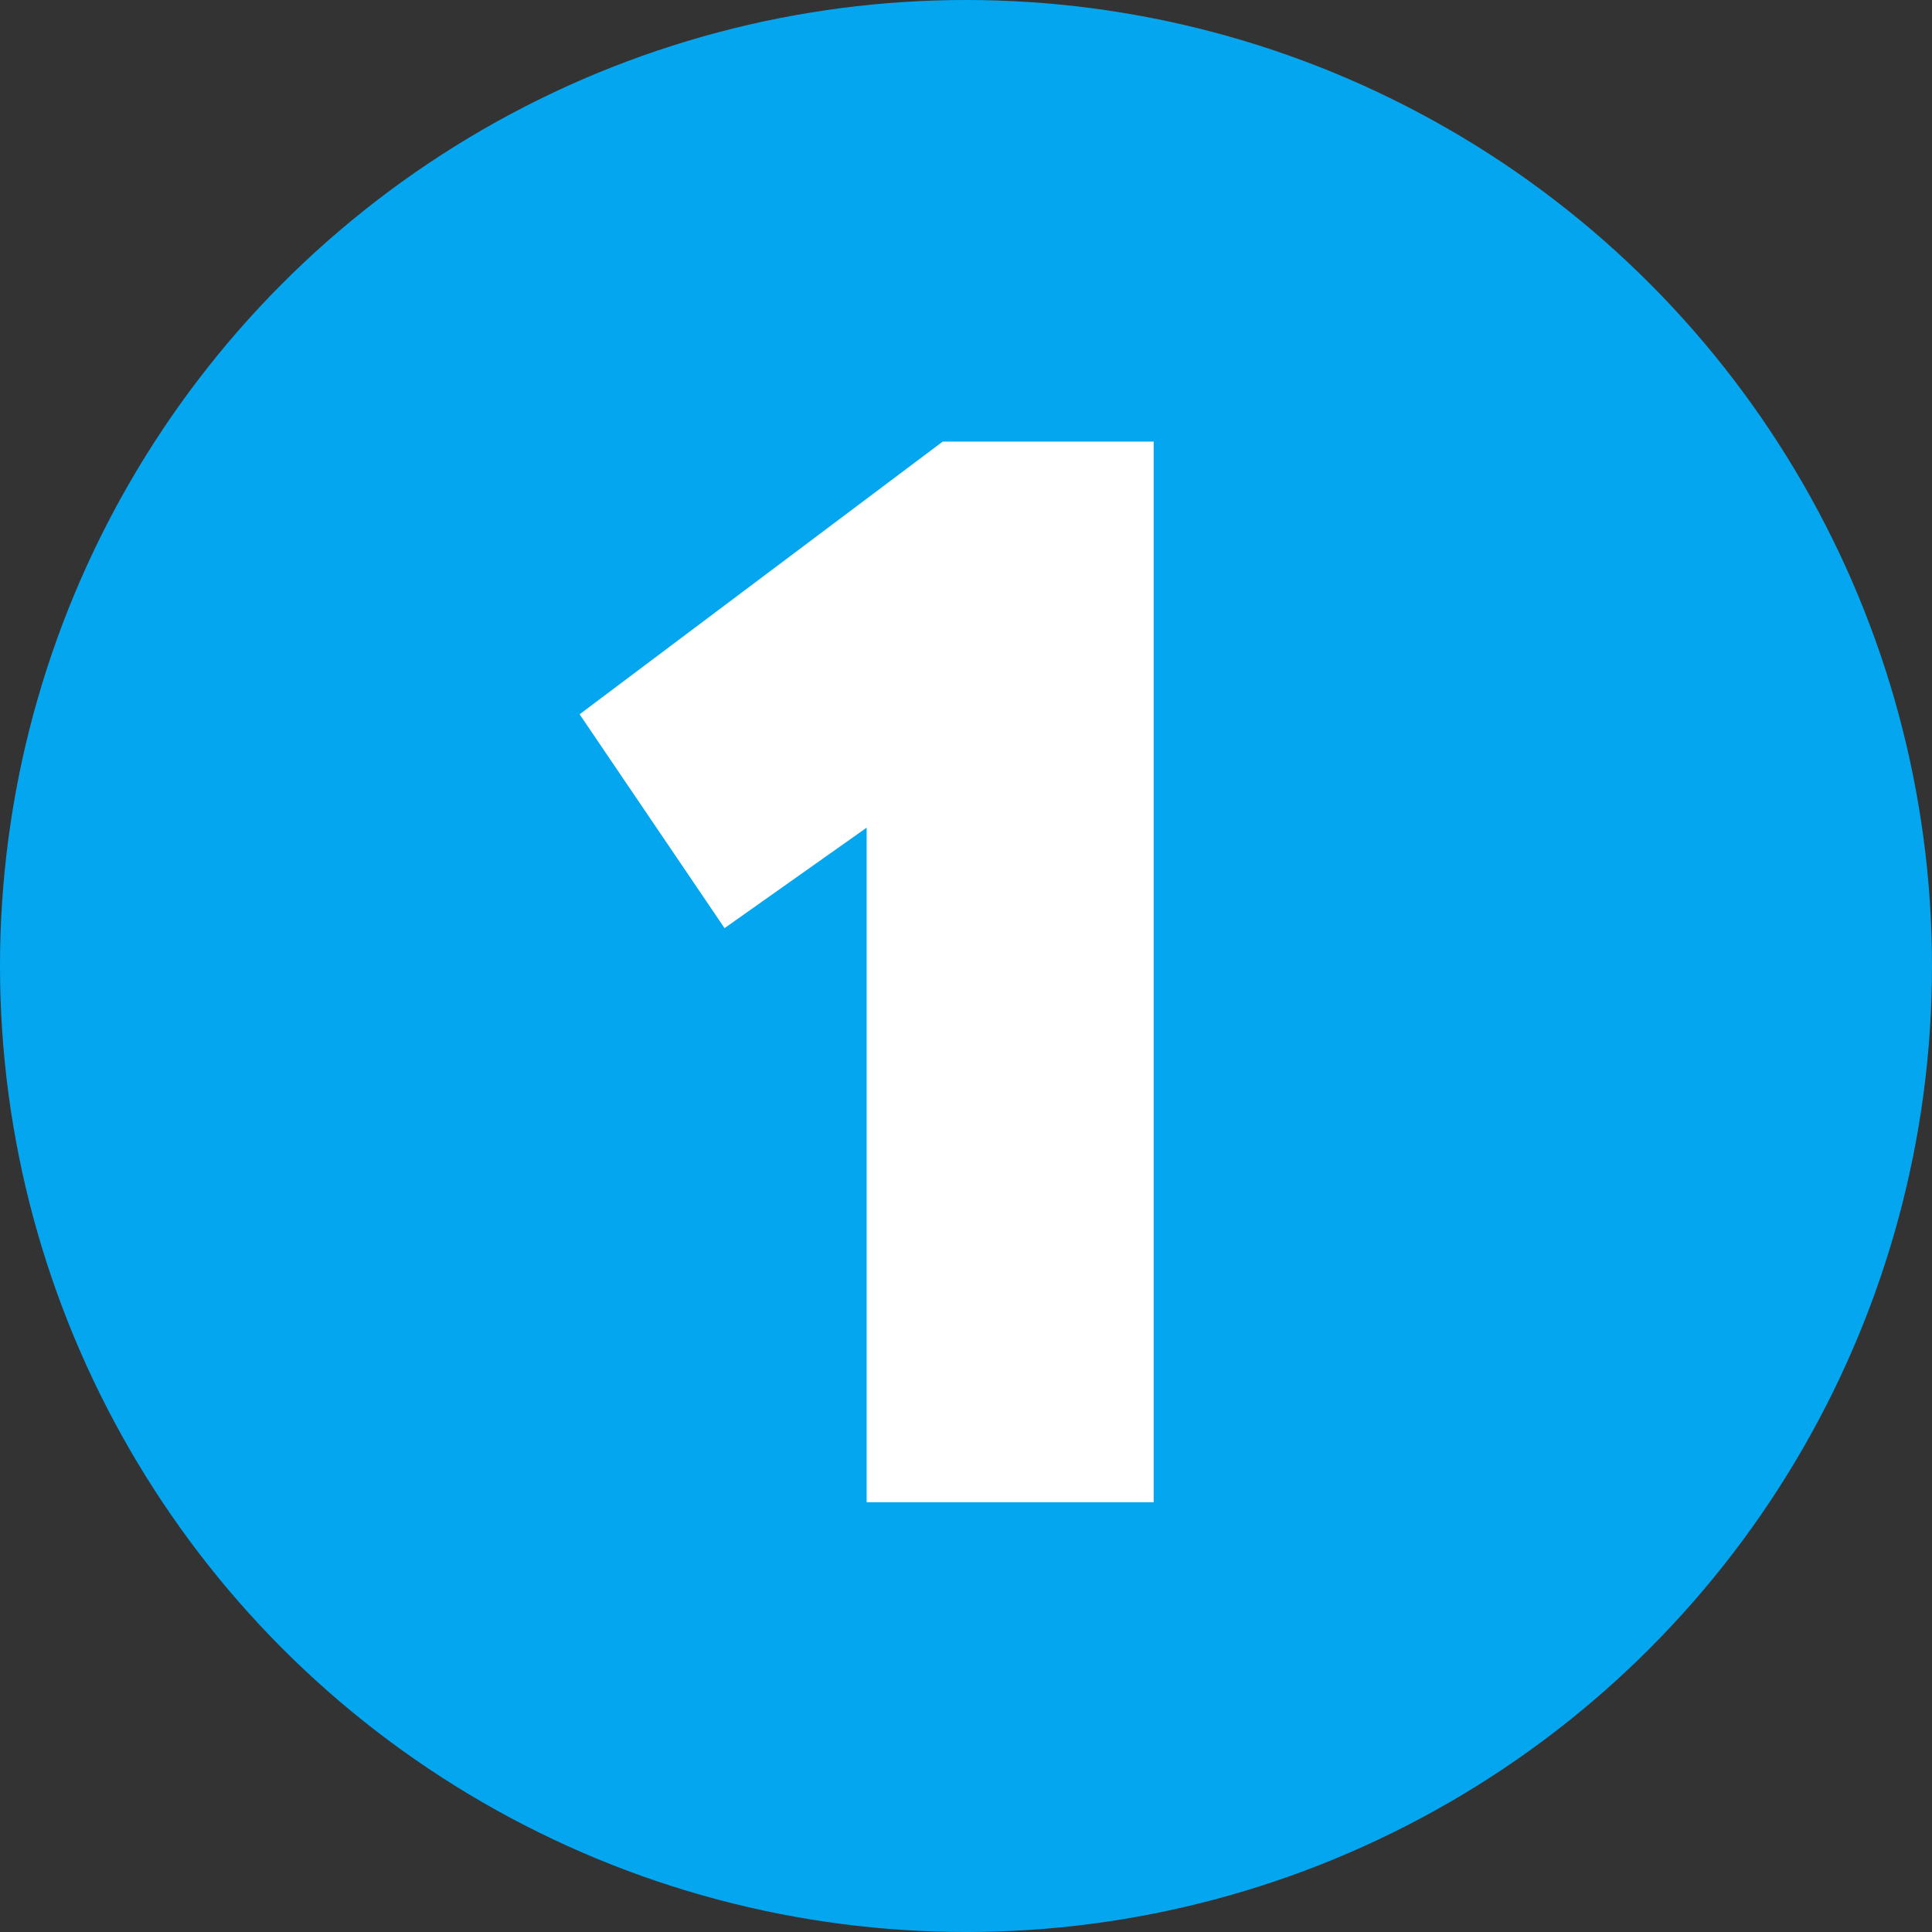
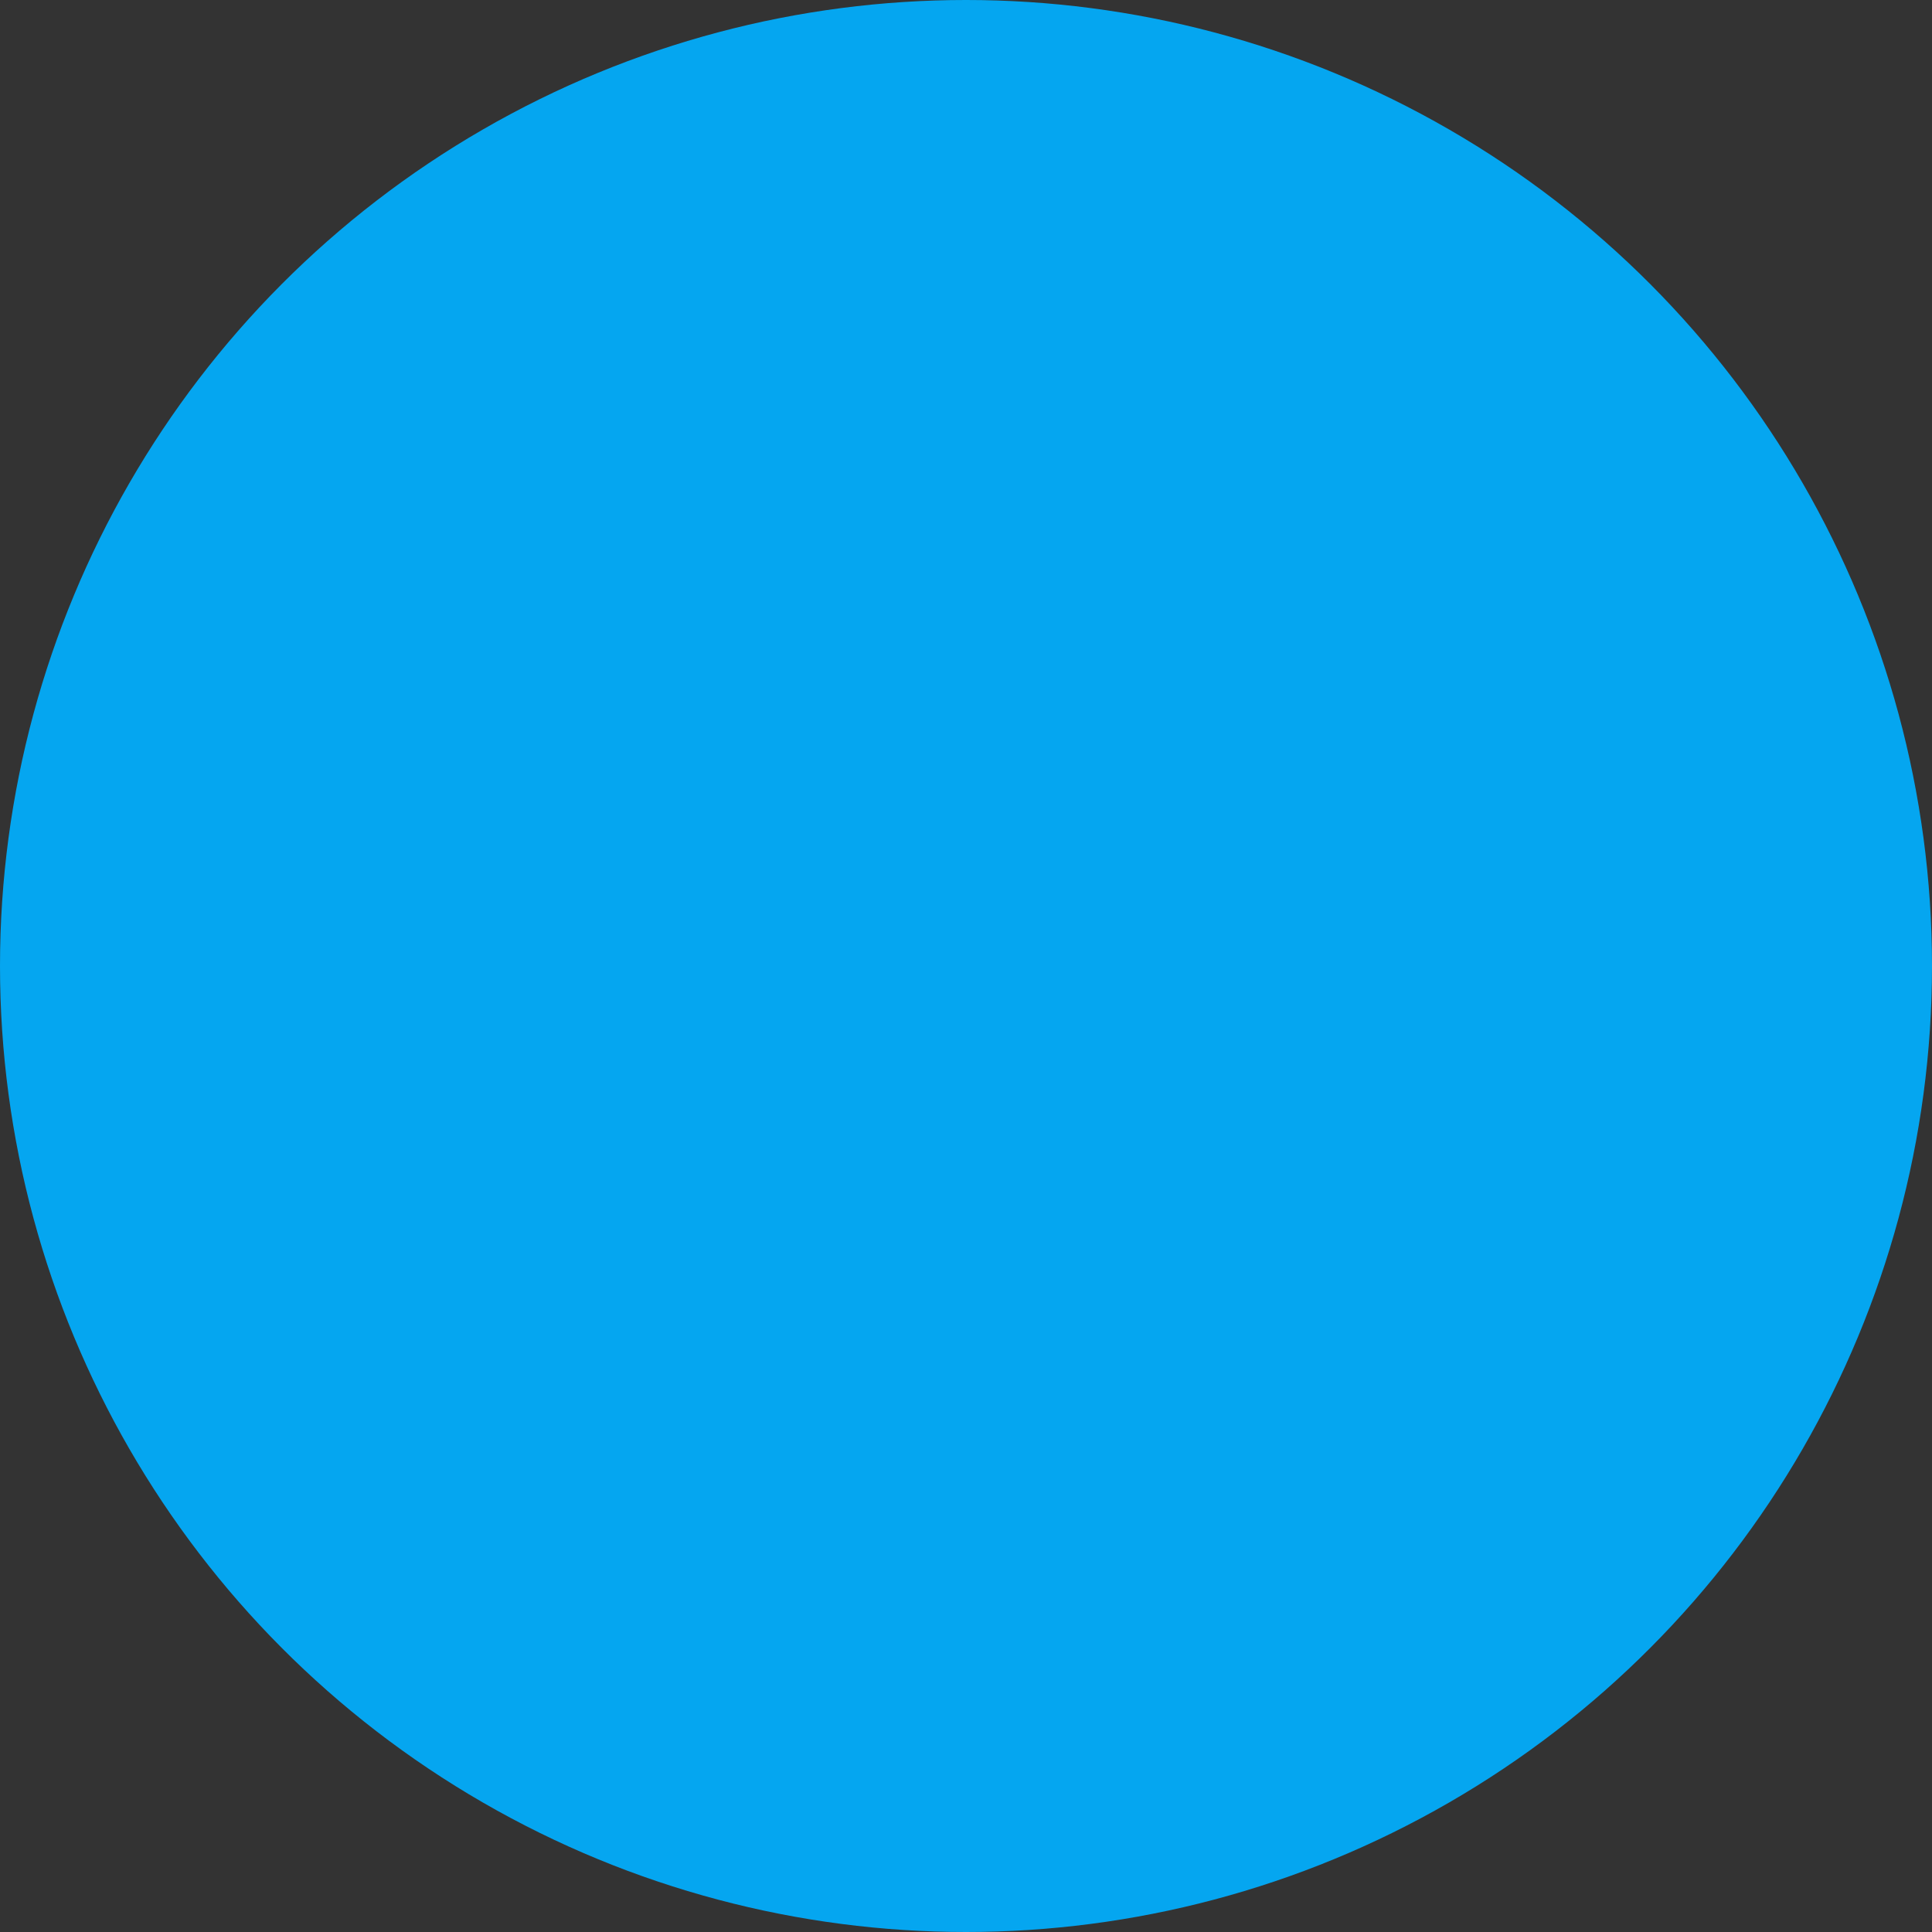
<svg xmlns="http://www.w3.org/2000/svg" width="70" height="70" viewBox="0 0 70 70" fill="none">
  <rect x="0" y="0" width="70" height="70" fill="#333333" stroke="none" />
  <circle cx="35" cy="35" r="35" fill="#05A6F0" />
-   <path d="M21 25.88L34.156 16H41.8V54.428H31.4V29.988L26.252 33.628L21 25.88Z" fill="white" />
</svg>